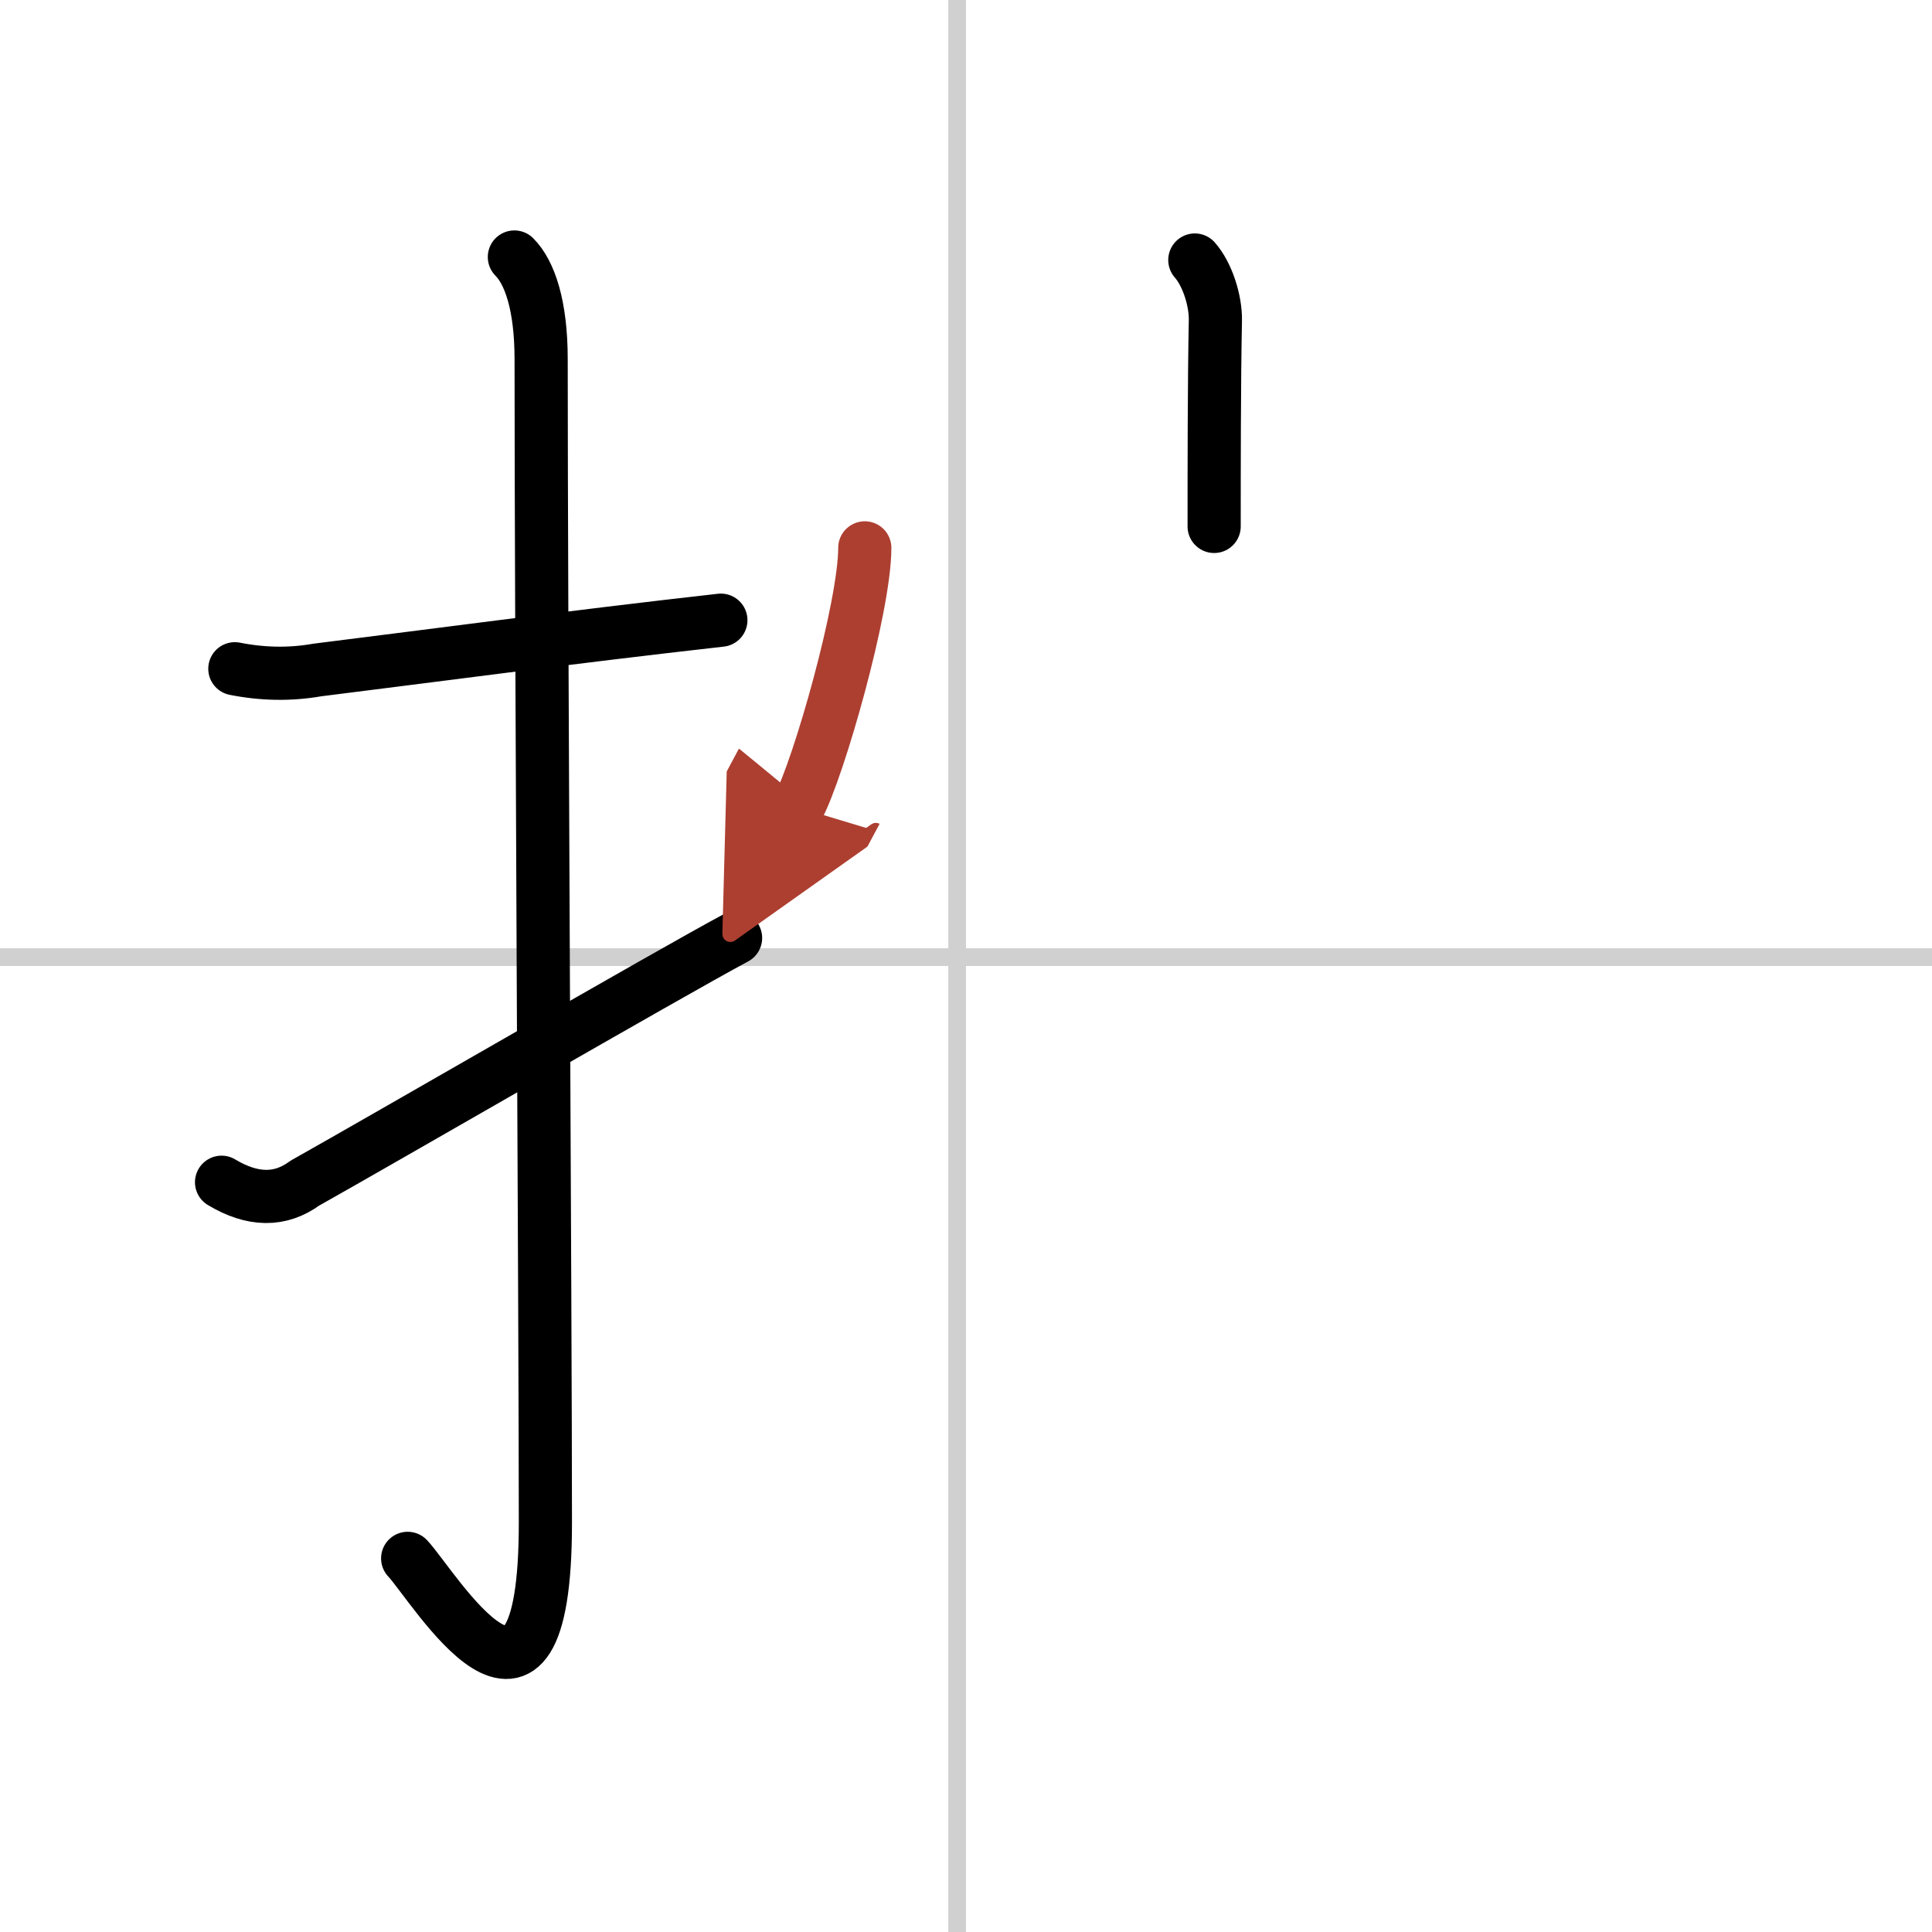
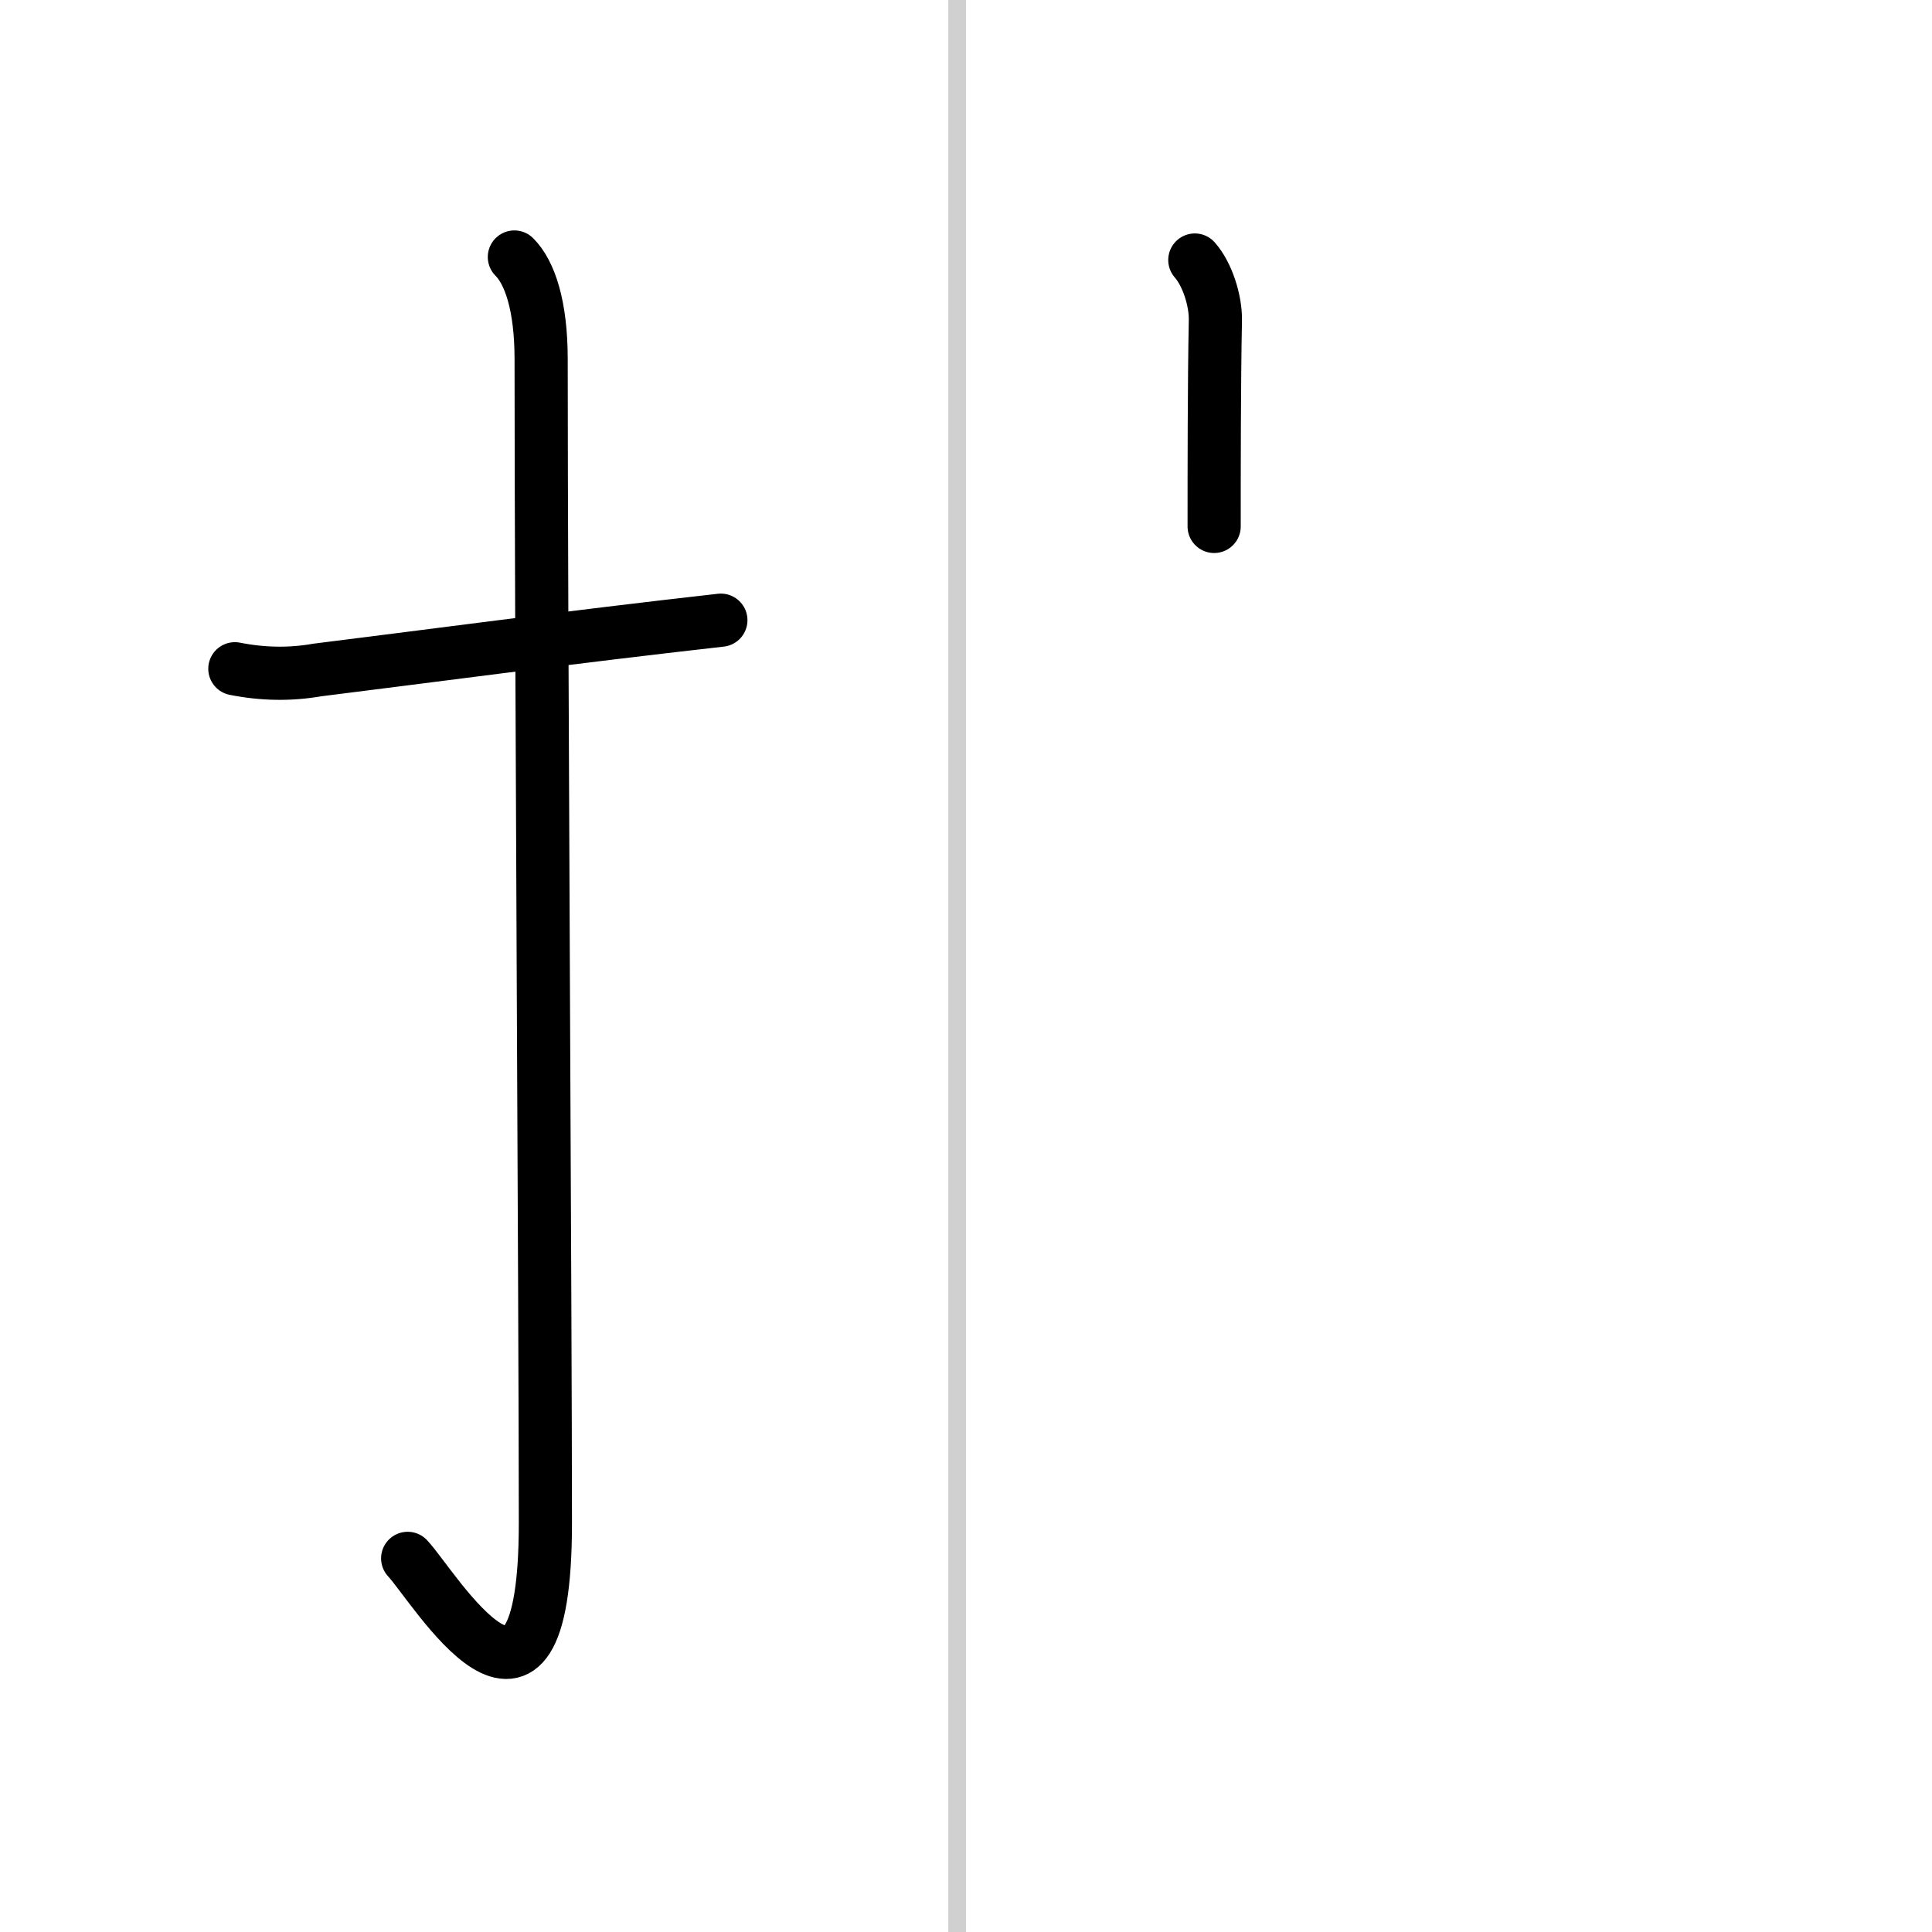
<svg xmlns="http://www.w3.org/2000/svg" width="400" height="400" viewBox="0 0 109 109">
  <defs>
    <marker id="a" markerWidth="4" orient="auto" refX="1" refY="5" viewBox="0 0 10 10">
-       <polyline points="0 0 10 5 0 10 1 5" fill="#ad3f31" stroke="#ad3f31" />
-     </marker>
+       </marker>
  </defs>
  <g fill="none" stroke="#000" stroke-linecap="round" stroke-linejoin="round" stroke-width="3">
    <rect width="100%" height="100%" fill="#fff" stroke="#fff" />
    <line x1="54" x2="54" y2="109" stroke="#d0d0d0" stroke-width="1" />
-     <line x2="109" y1="54" y2="54" stroke="#d0d0d0" stroke-width="1" />
    <path d="m13.25 37.73c1.56 0.31 3.11 0.34 4.65 0.07 5.56-0.69 14.31-1.86 22.77-2.81" />
    <path d="m29.02 14.5c0.87 0.87 1.51 2.74 1.51 5.77 0 15.23 0.24 54.21 0.24 65.65 0 14.25-6.32 3.53-7.77 2" />
-     <path d="m12.5 66.7c1.75 1.05 3.31 1.07 4.7 0.05 4.23-2.37 20.49-11.79 24.3-13.83" />
    <path d="m67.41 14.67c0.71 0.8 1.18 2.3 1.16 3.4-0.07 3.46-0.07 8.48-0.07 11.63" />
-     <path d="m48.79 30.91c0 3.31-2.59 12.43-3.77 14.64" marker-end="url(#a)" stroke="#ad3f31" />
  </g>
</svg>